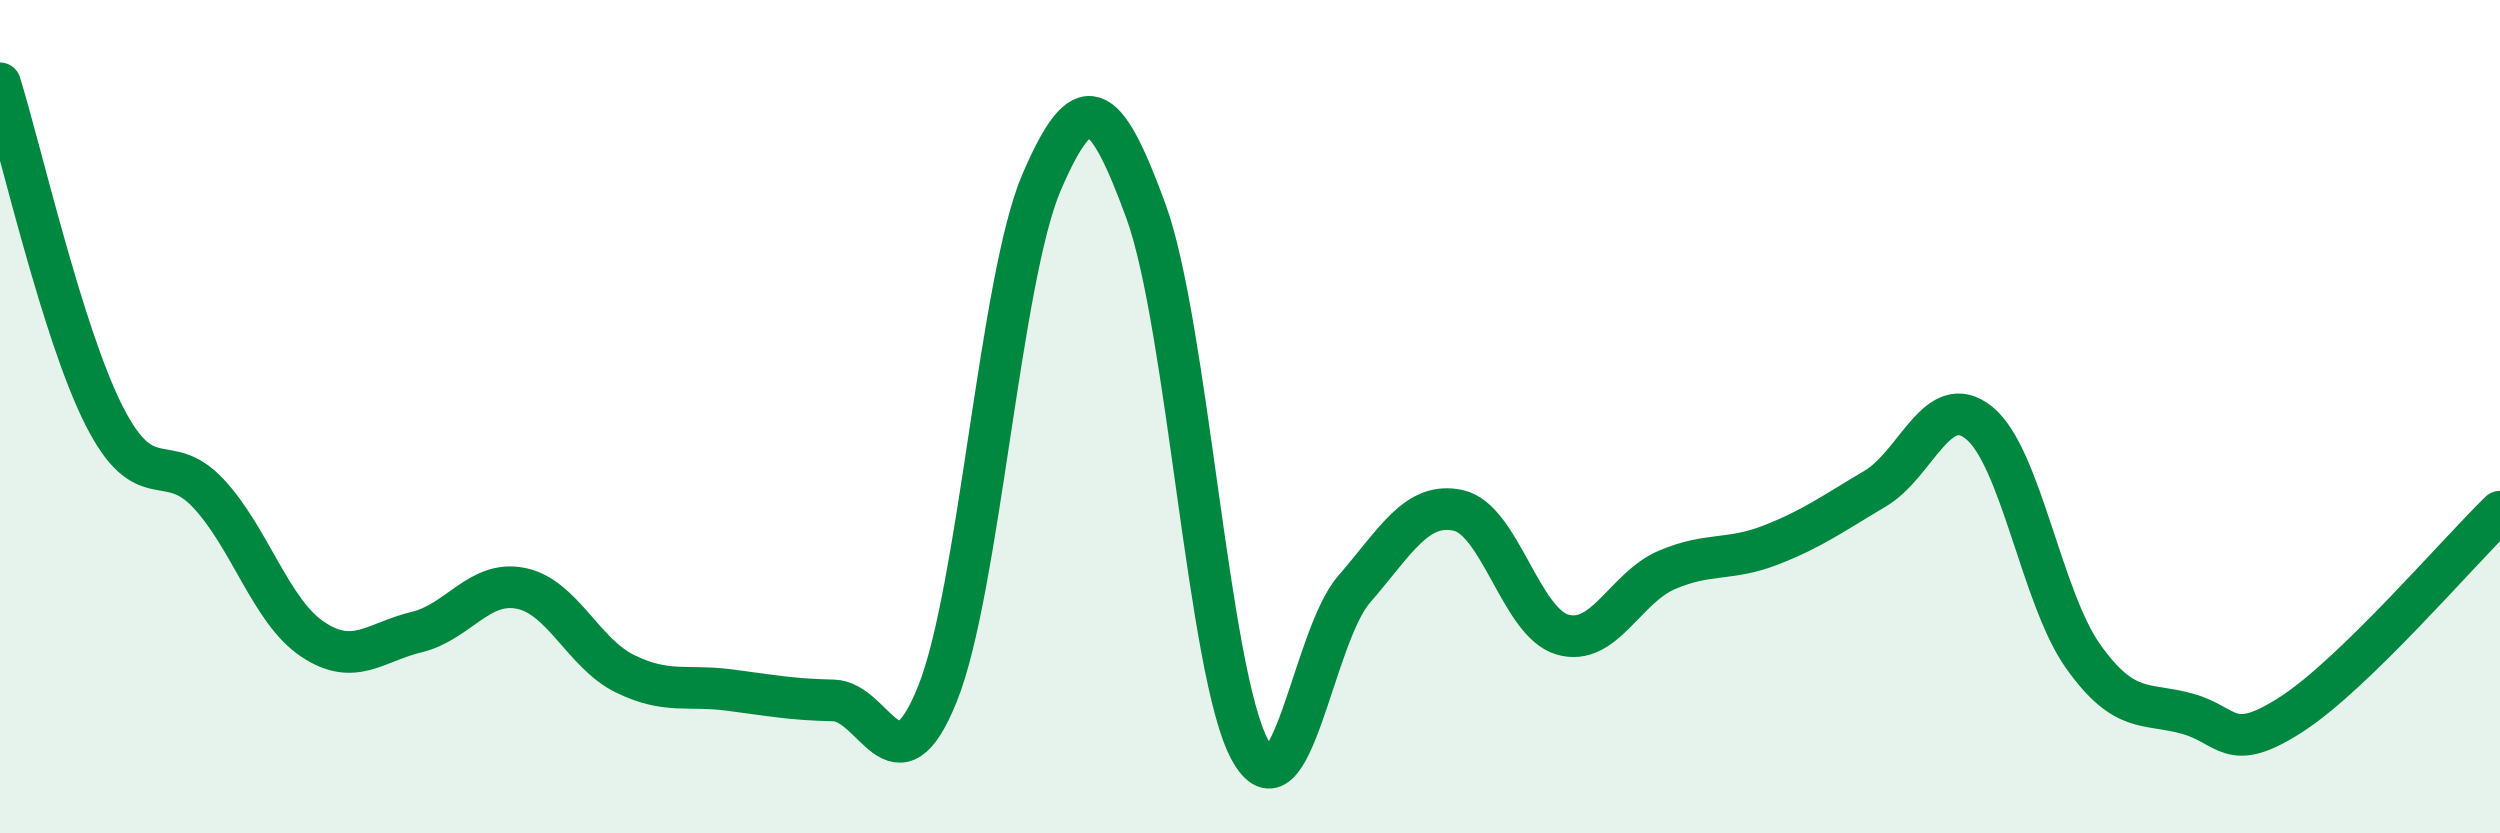
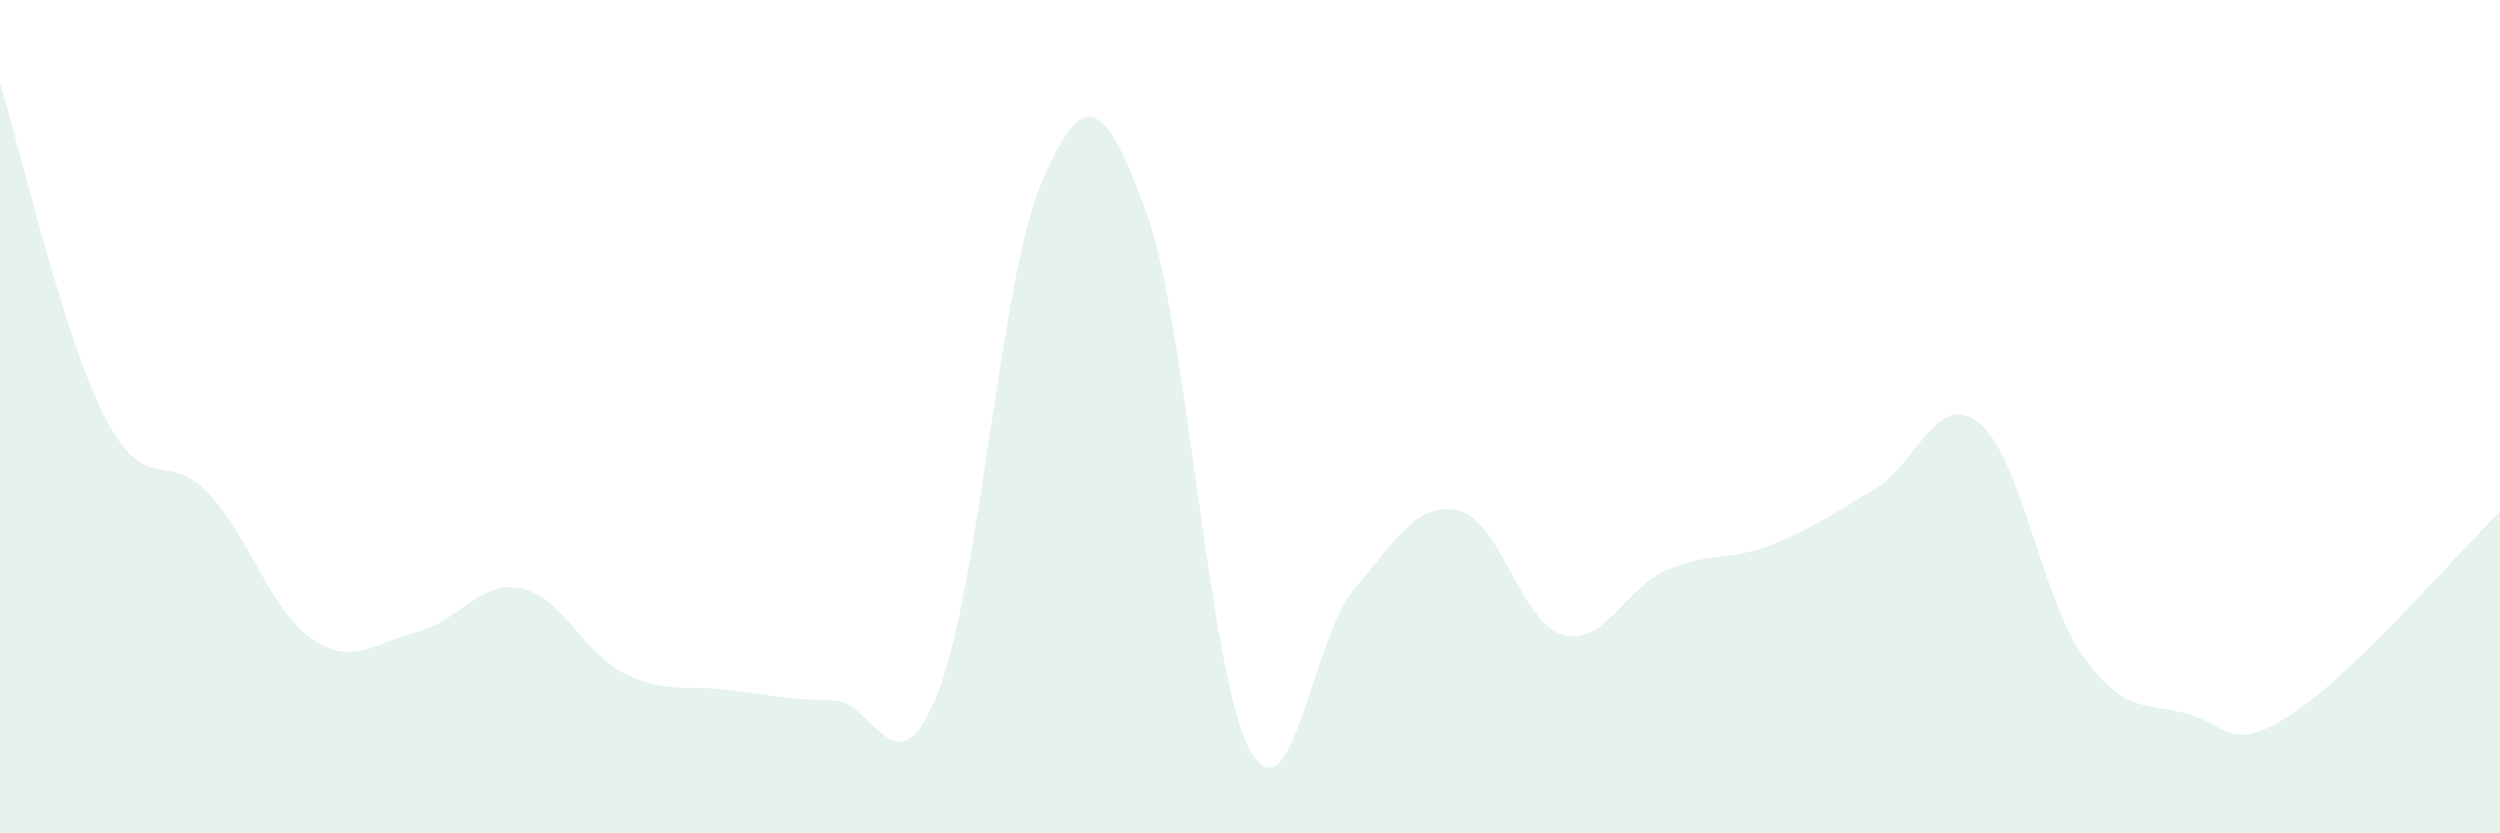
<svg xmlns="http://www.w3.org/2000/svg" width="60" height="20" viewBox="0 0 60 20">
  <path d="M 0,2 C 0.5,3.6 1.5,8.01 2.5,9.98 C 3.5,11.95 4,10.77 5,11.84 C 6,12.91 6.5,14.67 7.5,15.34 C 8.5,16.01 9,15.41 10,15.17 C 11,14.93 11.5,13.92 12.5,14.12 C 13.5,14.32 14,15.68 15,16.17 C 16,16.66 16.5,16.43 17.5,16.56 C 18.5,16.69 19,16.79 20,16.81 C 21,16.83 21.5,19.14 22.5,16.65 C 23.5,14.16 24,6.69 25,4.37 C 26,2.05 26.5,2.33 27.5,5.06 C 28.5,7.79 29,16.18 30,18 C 31,19.82 31.5,15.29 32.5,14.14 C 33.5,12.99 34,12.03 35,12.25 C 36,12.47 36.5,14.94 37.5,15.23 C 38.5,15.52 39,14.11 40,13.68 C 41,13.25 41.5,13.47 42.5,13.08 C 43.5,12.69 44,12.32 45,11.73 C 46,11.14 46.5,9.34 47.5,10.15 C 48.5,10.96 49,14.36 50,15.76 C 51,17.16 51.5,16.85 52.5,17.13 C 53.5,17.41 53.5,18.11 55,17.14 C 56.5,16.17 59,13.25 60,12.28L60 20L0 20Z" fill="#008740" opacity="0.1" stroke-linecap="round" stroke-linejoin="round" />
-   <path d="M 0,2 C 0.5,3.6 1.5,8.01 2.5,9.98 C 3.5,11.95 4,10.77 5,11.84 C 6,12.91 6.5,14.67 7.5,15.34 C 8.5,16.01 9,15.41 10,15.17 C 11,14.93 11.5,13.92 12.5,14.12 C 13.5,14.32 14,15.68 15,16.17 C 16,16.66 16.5,16.43 17.5,16.56 C 18.5,16.69 19,16.79 20,16.81 C 21,16.83 21.5,19.14 22.5,16.65 C 23.5,14.16 24,6.69 25,4.37 C 26,2.05 26.5,2.33 27.5,5.06 C 28.5,7.79 29,16.18 30,18 C 31,19.82 31.5,15.29 32.5,14.14 C 33.5,12.99 34,12.03 35,12.25 C 36,12.47 36.5,14.94 37.5,15.23 C 38.5,15.52 39,14.11 40,13.68 C 41,13.25 41.5,13.47 42.5,13.08 C 43.5,12.69 44,12.32 45,11.73 C 46,11.14 46.5,9.34 47.5,10.15 C 48.5,10.96 49,14.36 50,15.76 C 51,17.16 51.5,16.85 52.5,17.13 C 53.5,17.41 53.5,18.11 55,17.14 C 56.5,16.17 59,13.25 60,12.28" stroke="#008740" stroke-width="1" fill="none" stroke-linecap="round" stroke-linejoin="round" />
</svg>